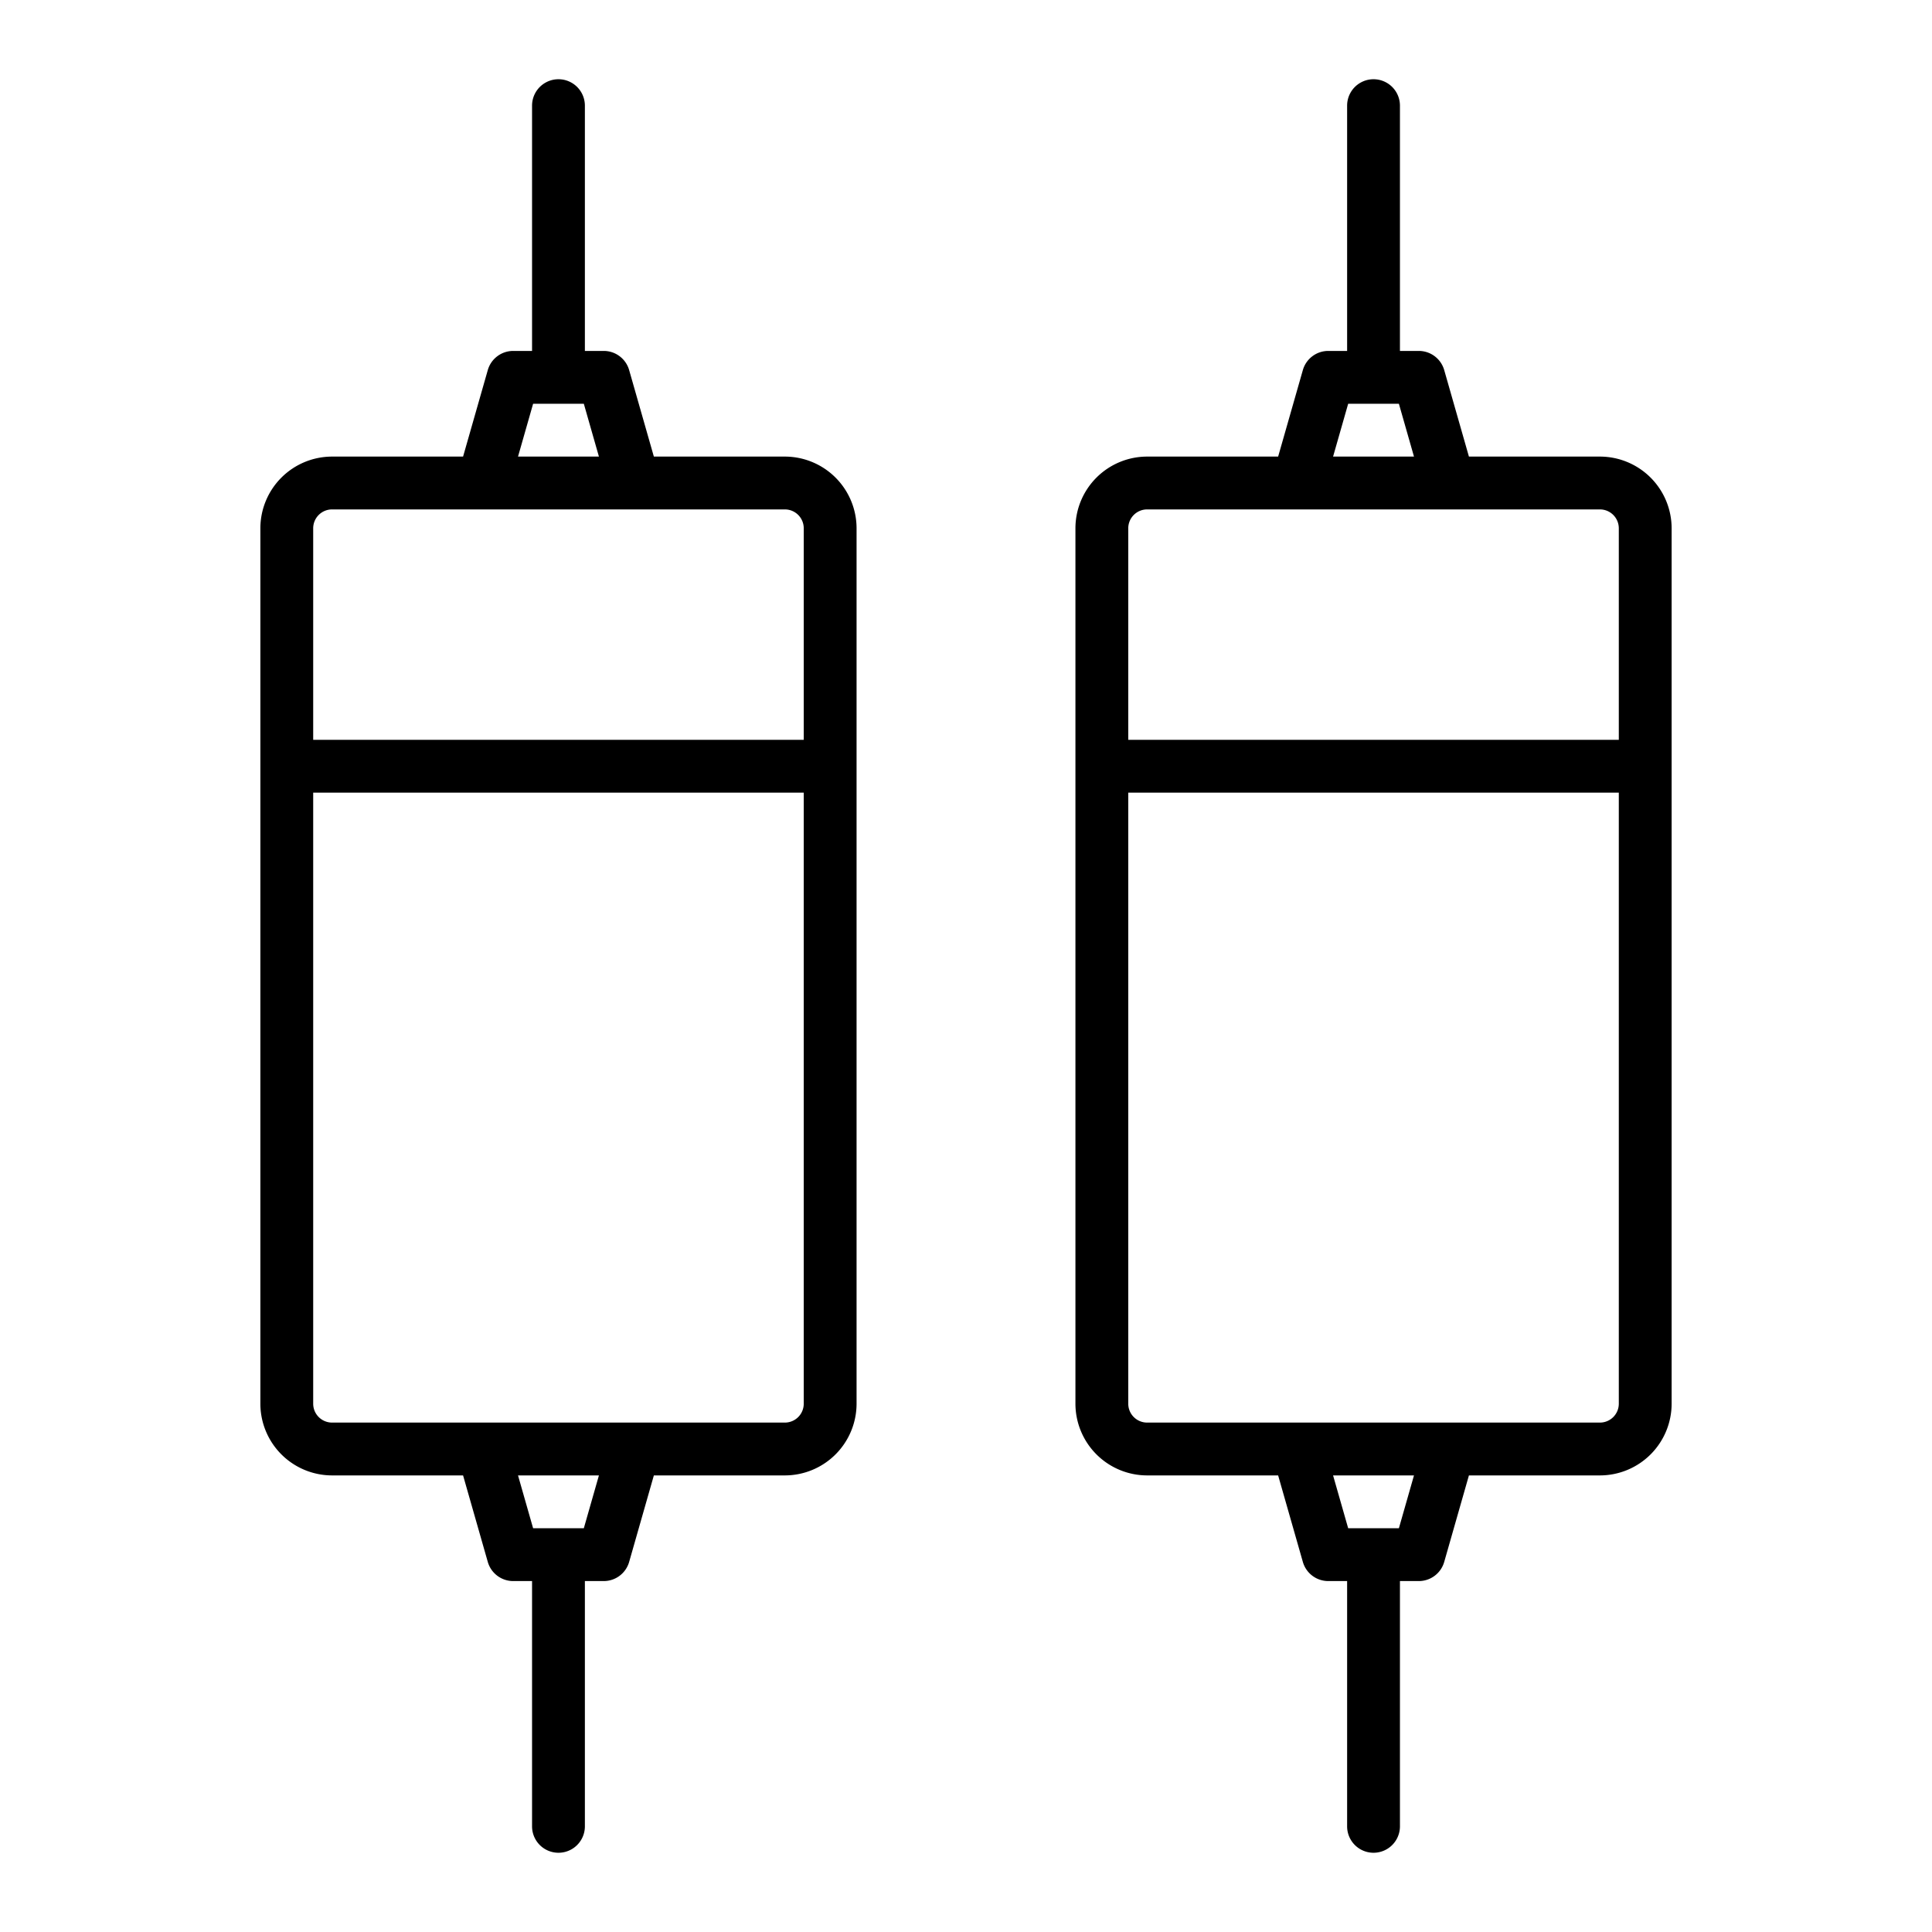
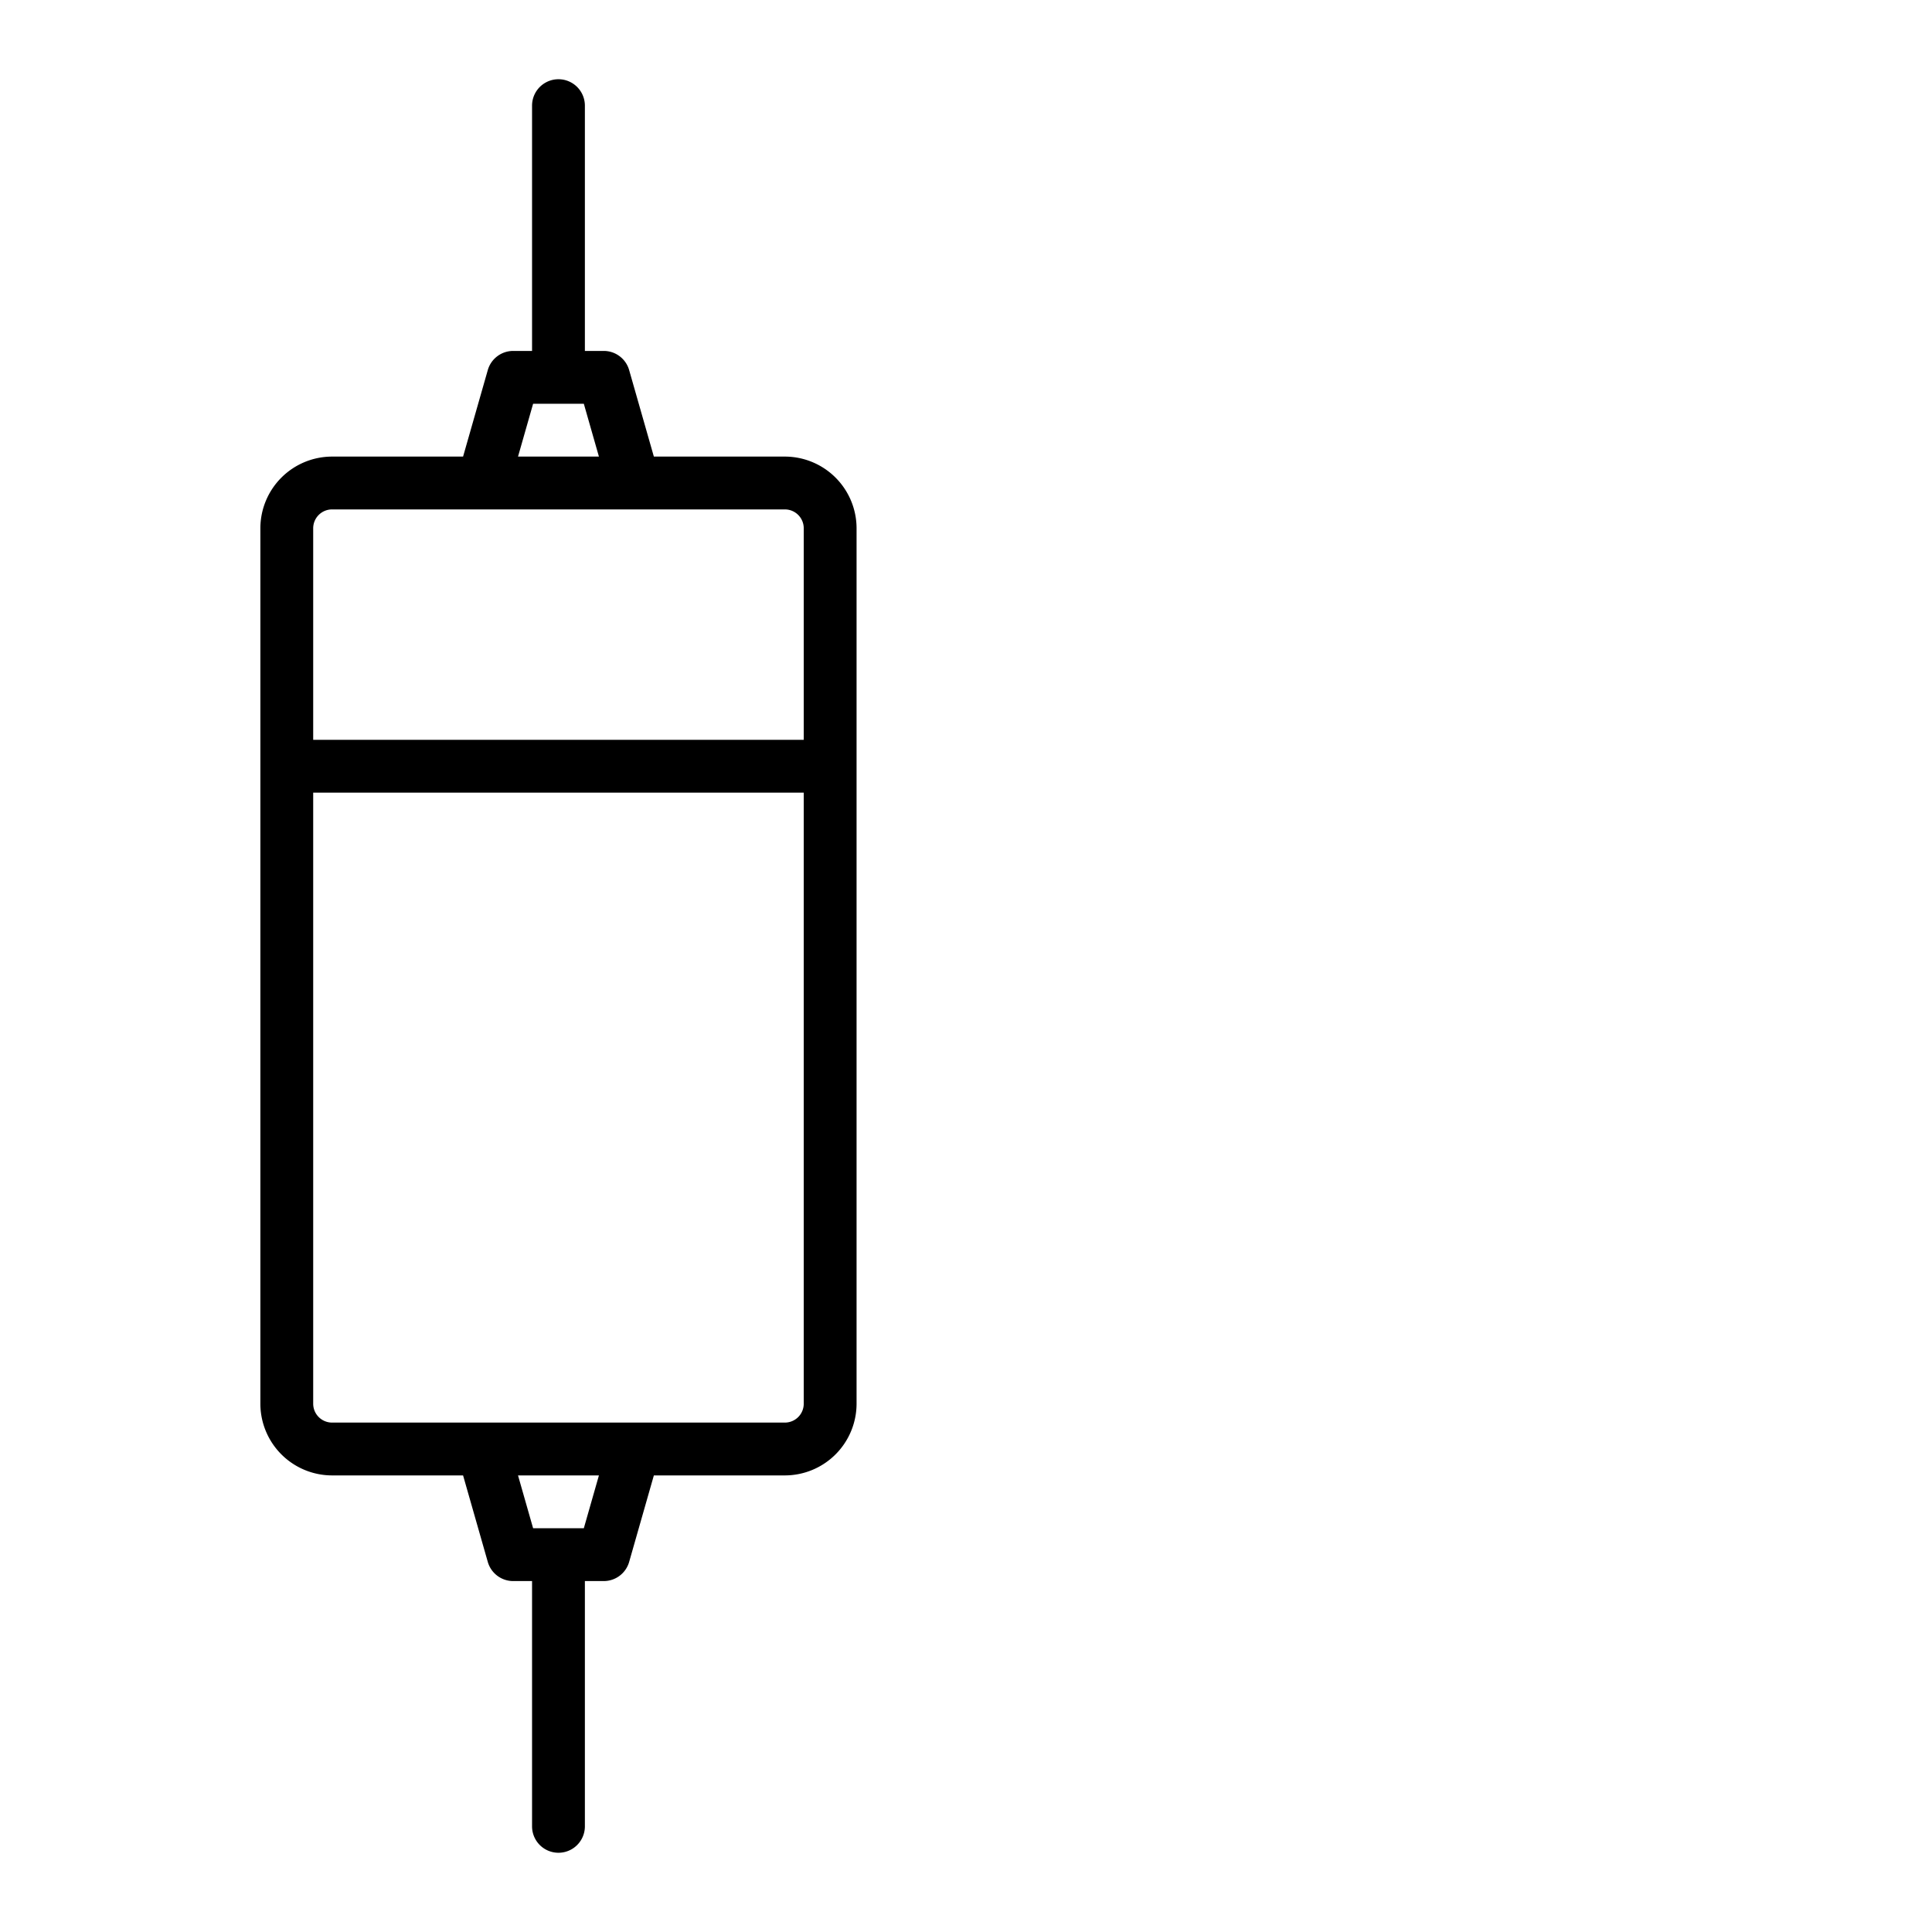
<svg xmlns="http://www.w3.org/2000/svg" width="128" height="128" viewBox="0 0 128 128">
  <title>DIODE</title>
  <g>
    <path d="M52,30.25H43.32l-1.637-5.73A1.751,1.751,0,0,0,40,23.25H38.75V7a1.75,1.75,0,0,0-3.5,0V23.25H34a1.751,1.751,0,0,0-1.683,1.27L30.68,30.25H22A4.756,4.756,0,0,0,17.25,35V93A4.756,4.756,0,0,0,22,97.75h8.68l1.637,5.73A1.751,1.751,0,0,0,34,104.75h1.25V121a1.75,1.75,0,0,0,3.5,0V104.75H40a1.751,1.751,0,0,0,1.683-1.27l1.637-5.73H52A4.756,4.756,0,0,0,56.75,93V35A4.756,4.756,0,0,0,52,30.25Zm-16.68-3.5h3.36l1,3.5H34.32ZM22,33.75H52A1.251,1.251,0,0,1,53.25,35V49.014H20.75V35A1.25,1.25,0,0,1,22,33.75Zm16.68,67.5H35.32l-1-3.5h5.36Zm13.32-7H22A1.25,1.25,0,0,1,20.75,93V52.514h32.5V93A1.251,1.251,0,0,1,52,94.25Z" />
-     <path d="M106,30.25H97.32l-1.637-5.73A1.751,1.751,0,0,0,94,23.25H92.75V7a1.75,1.75,0,0,0-3.5,0V23.25H88a1.751,1.751,0,0,0-1.683,1.27L84.68,30.25H76A4.756,4.756,0,0,0,71.25,35V93A4.756,4.756,0,0,0,76,97.75h8.68l1.637,5.73A1.751,1.751,0,0,0,88,104.75h1.25V121a1.75,1.75,0,0,0,3.5,0V104.75H94a1.751,1.751,0,0,0,1.683-1.27l1.637-5.73H106A4.756,4.756,0,0,0,110.75,93V35A4.756,4.756,0,0,0,106,30.25Zm-16.68-3.5h3.36l1,3.5H88.32ZM76,33.75h30A1.251,1.251,0,0,1,107.25,35V49.014H74.75V35A1.25,1.25,0,0,1,76,33.75Zm16.68,67.5H89.32l-1-3.5h5.36Zm13.32-7H76A1.25,1.25,0,0,1,74.75,93V52.514h32.5V93A1.251,1.251,0,0,1,106,94.25Z" />
  </g>
</svg>